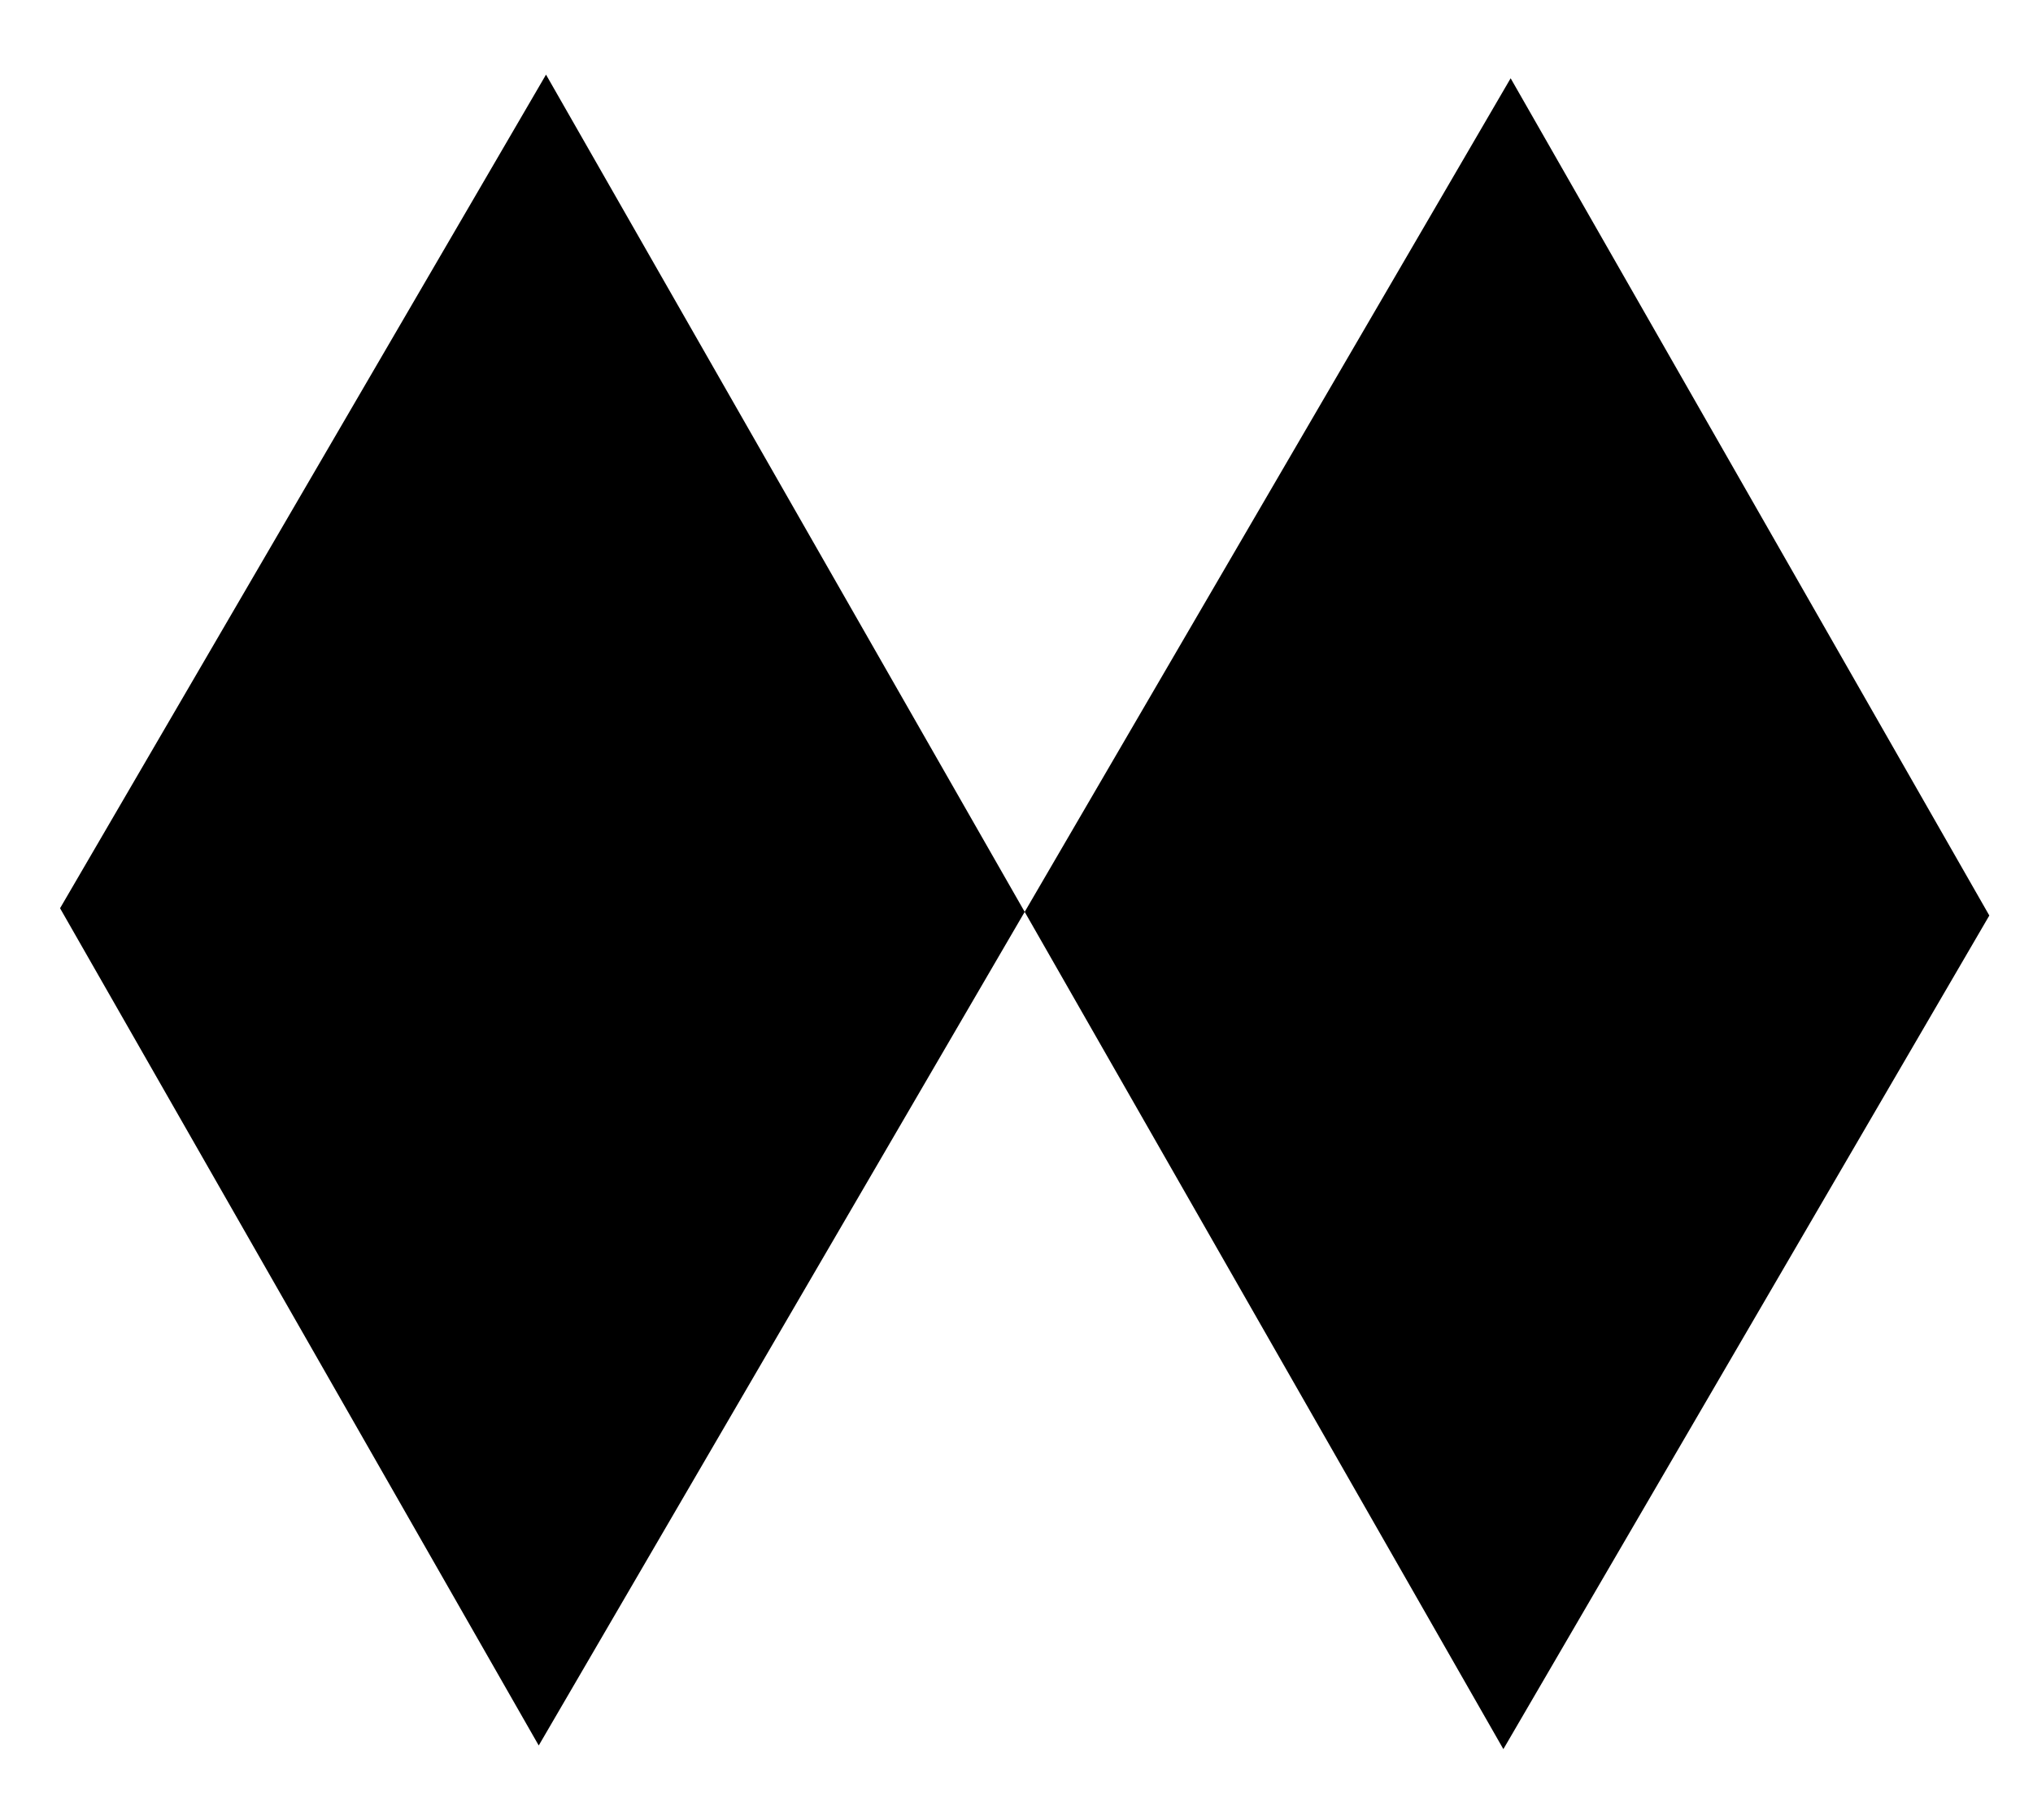
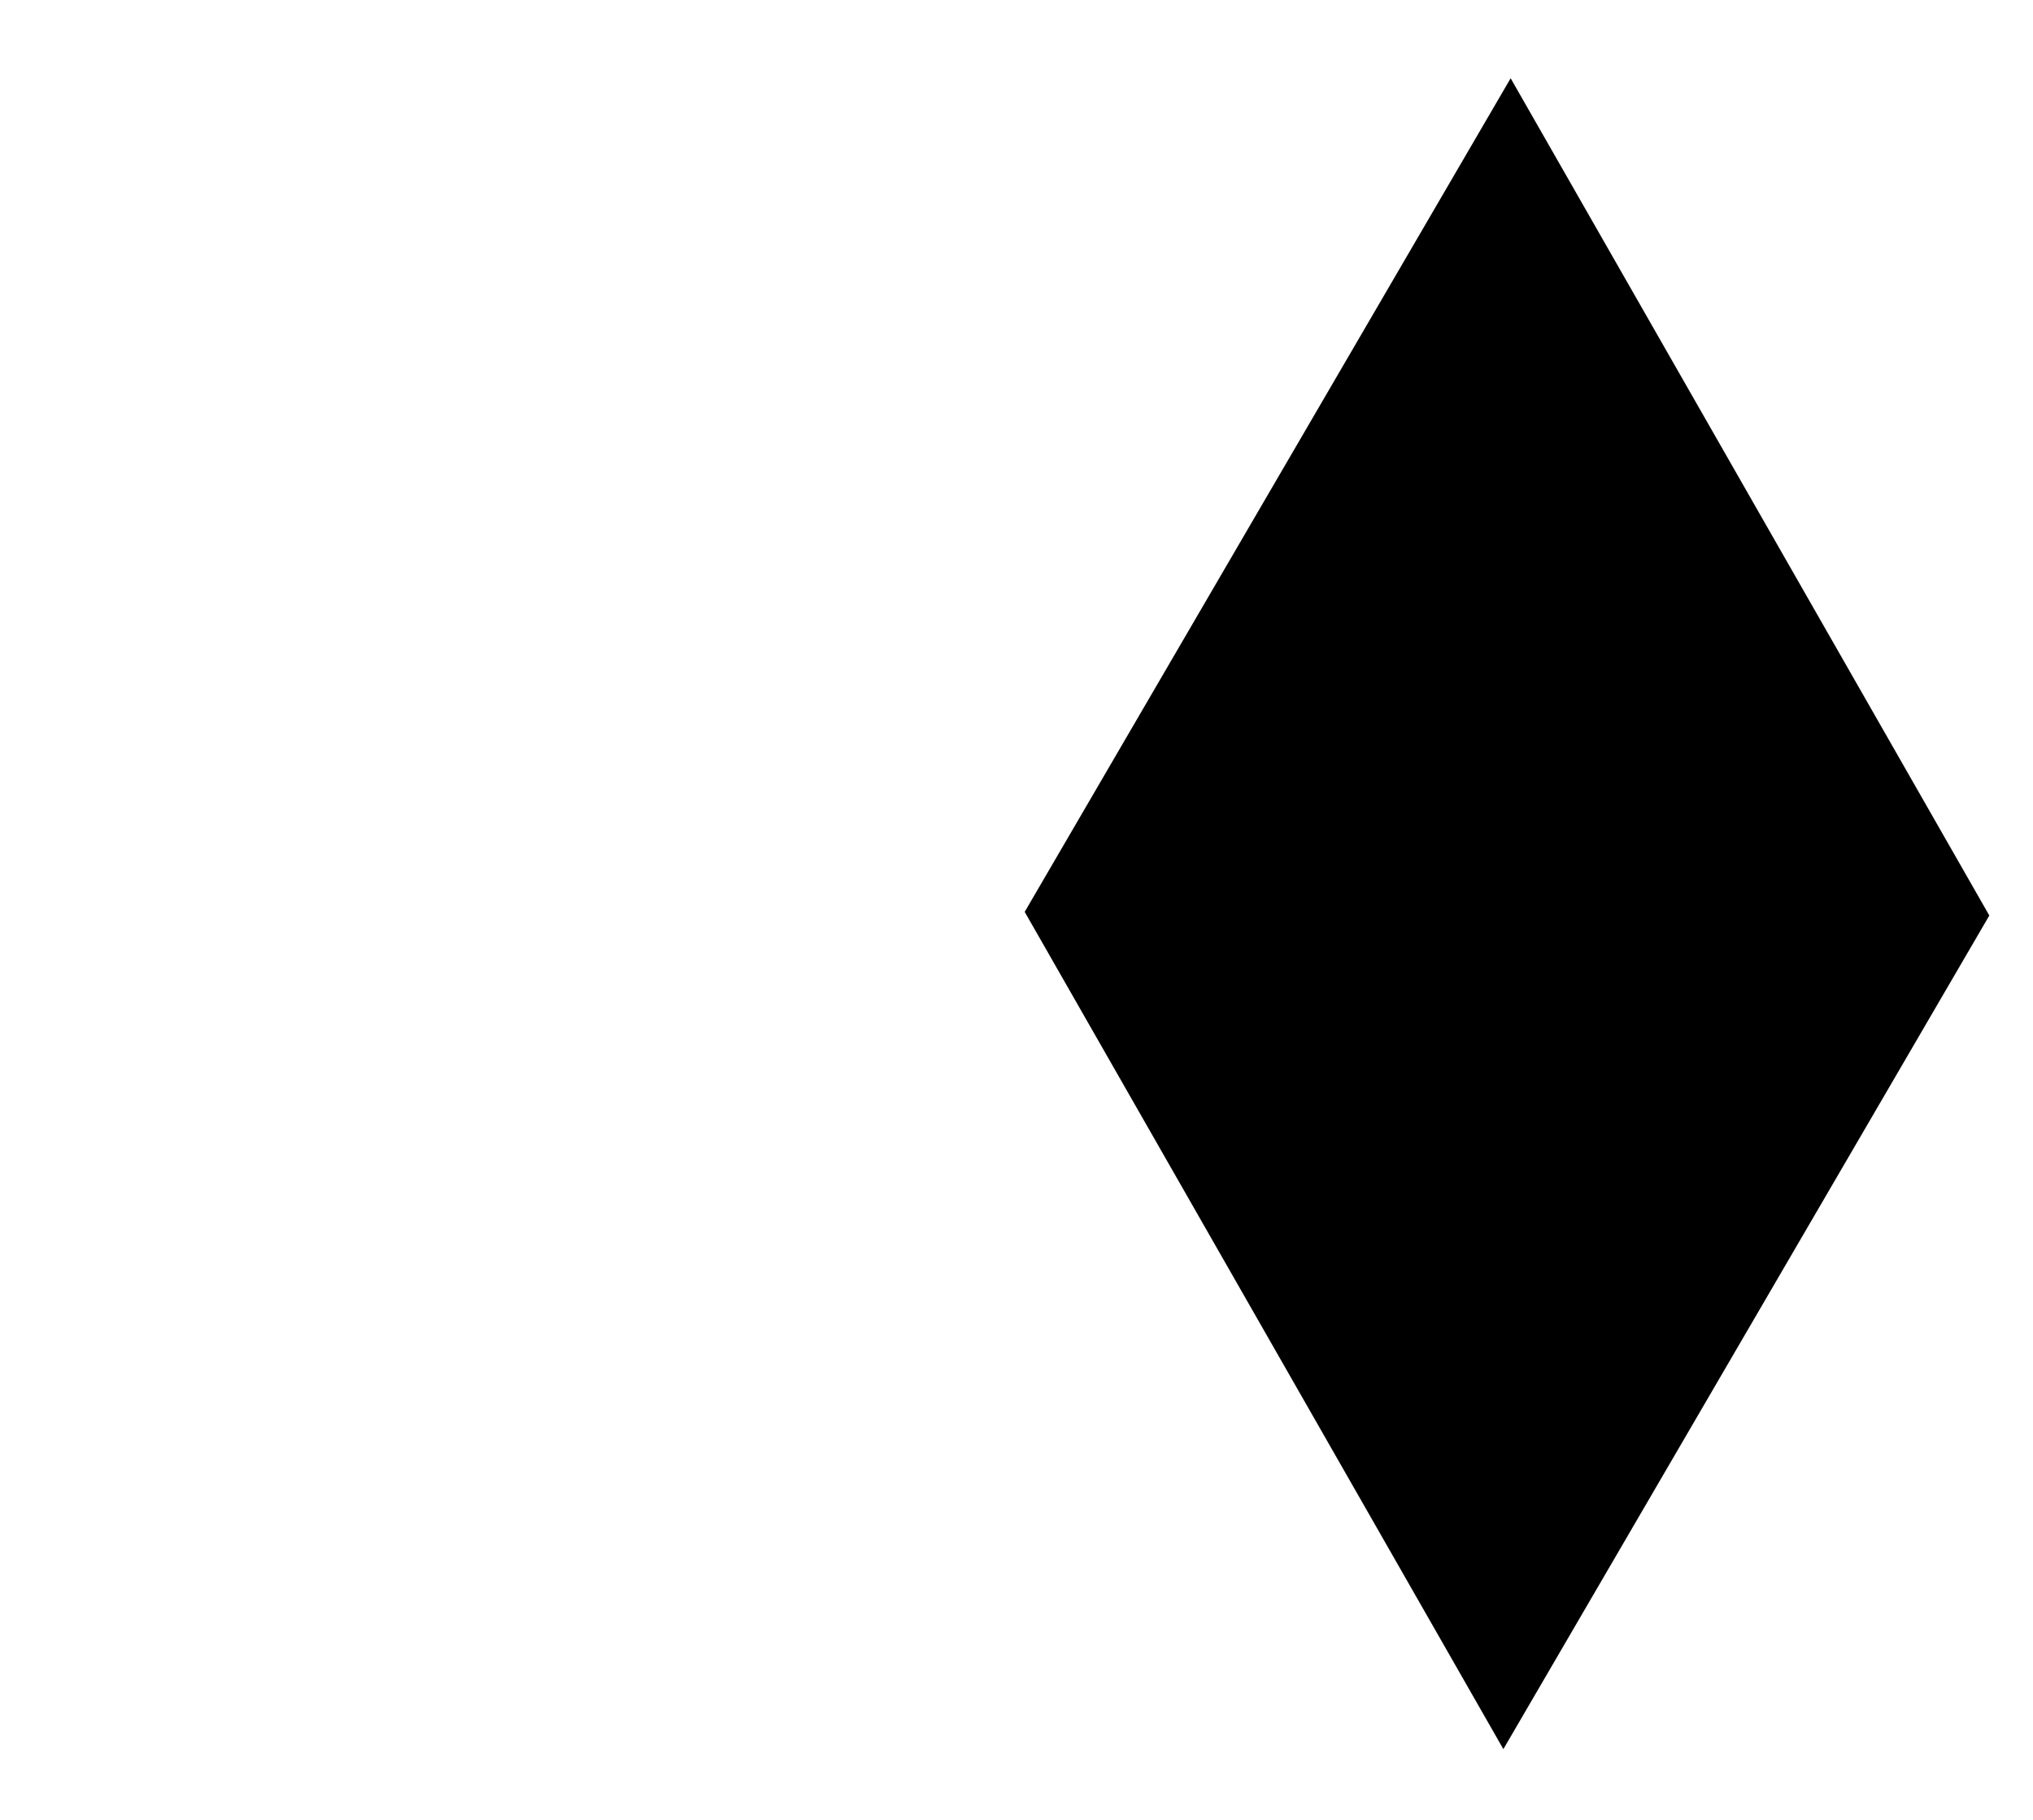
<svg xmlns="http://www.w3.org/2000/svg" enable-background="new 0 0 111.7 100" viewBox="0 0 111.7 100">
-   <path d="m56.3 50.1-26.3-46-26.7 45.8 26.3 46z" />
  <path d="m109.3 50.3-26.3-46-26.7 45.8 26.3 46z" />
</svg>